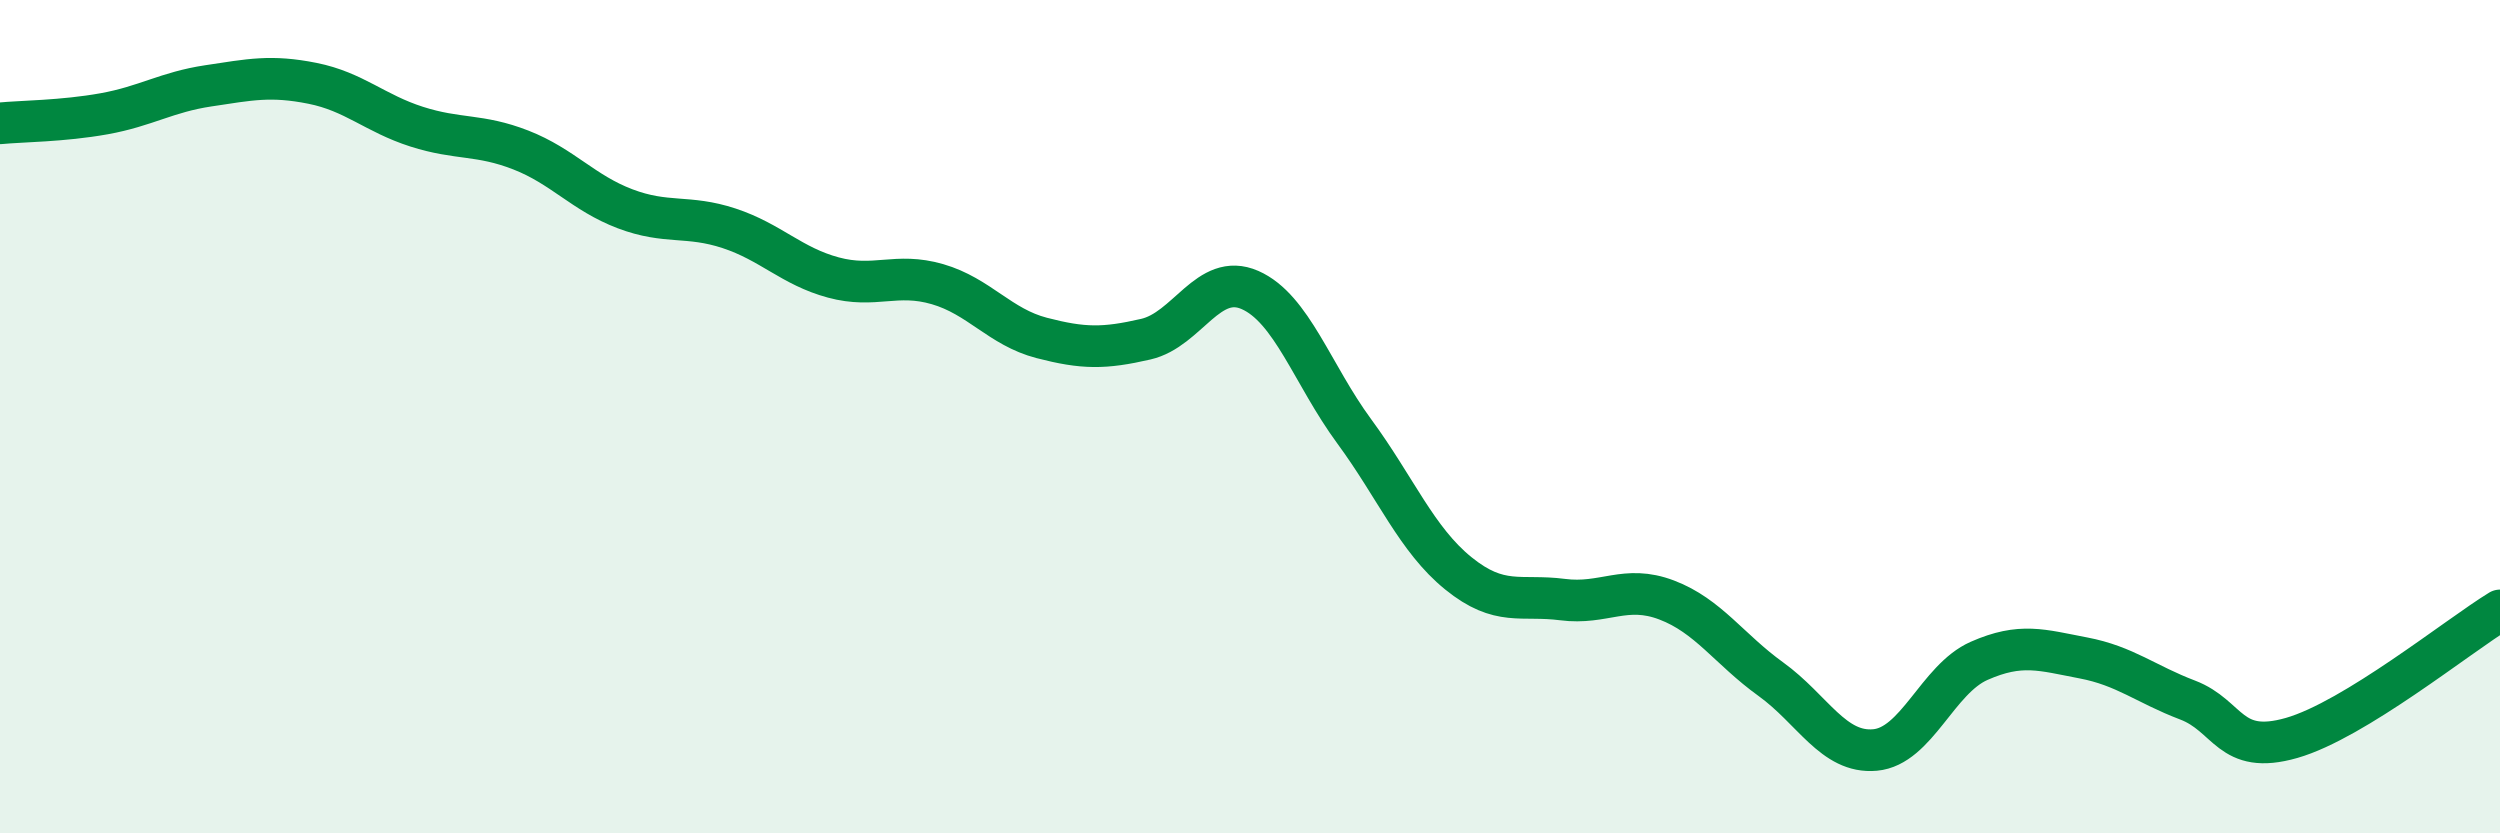
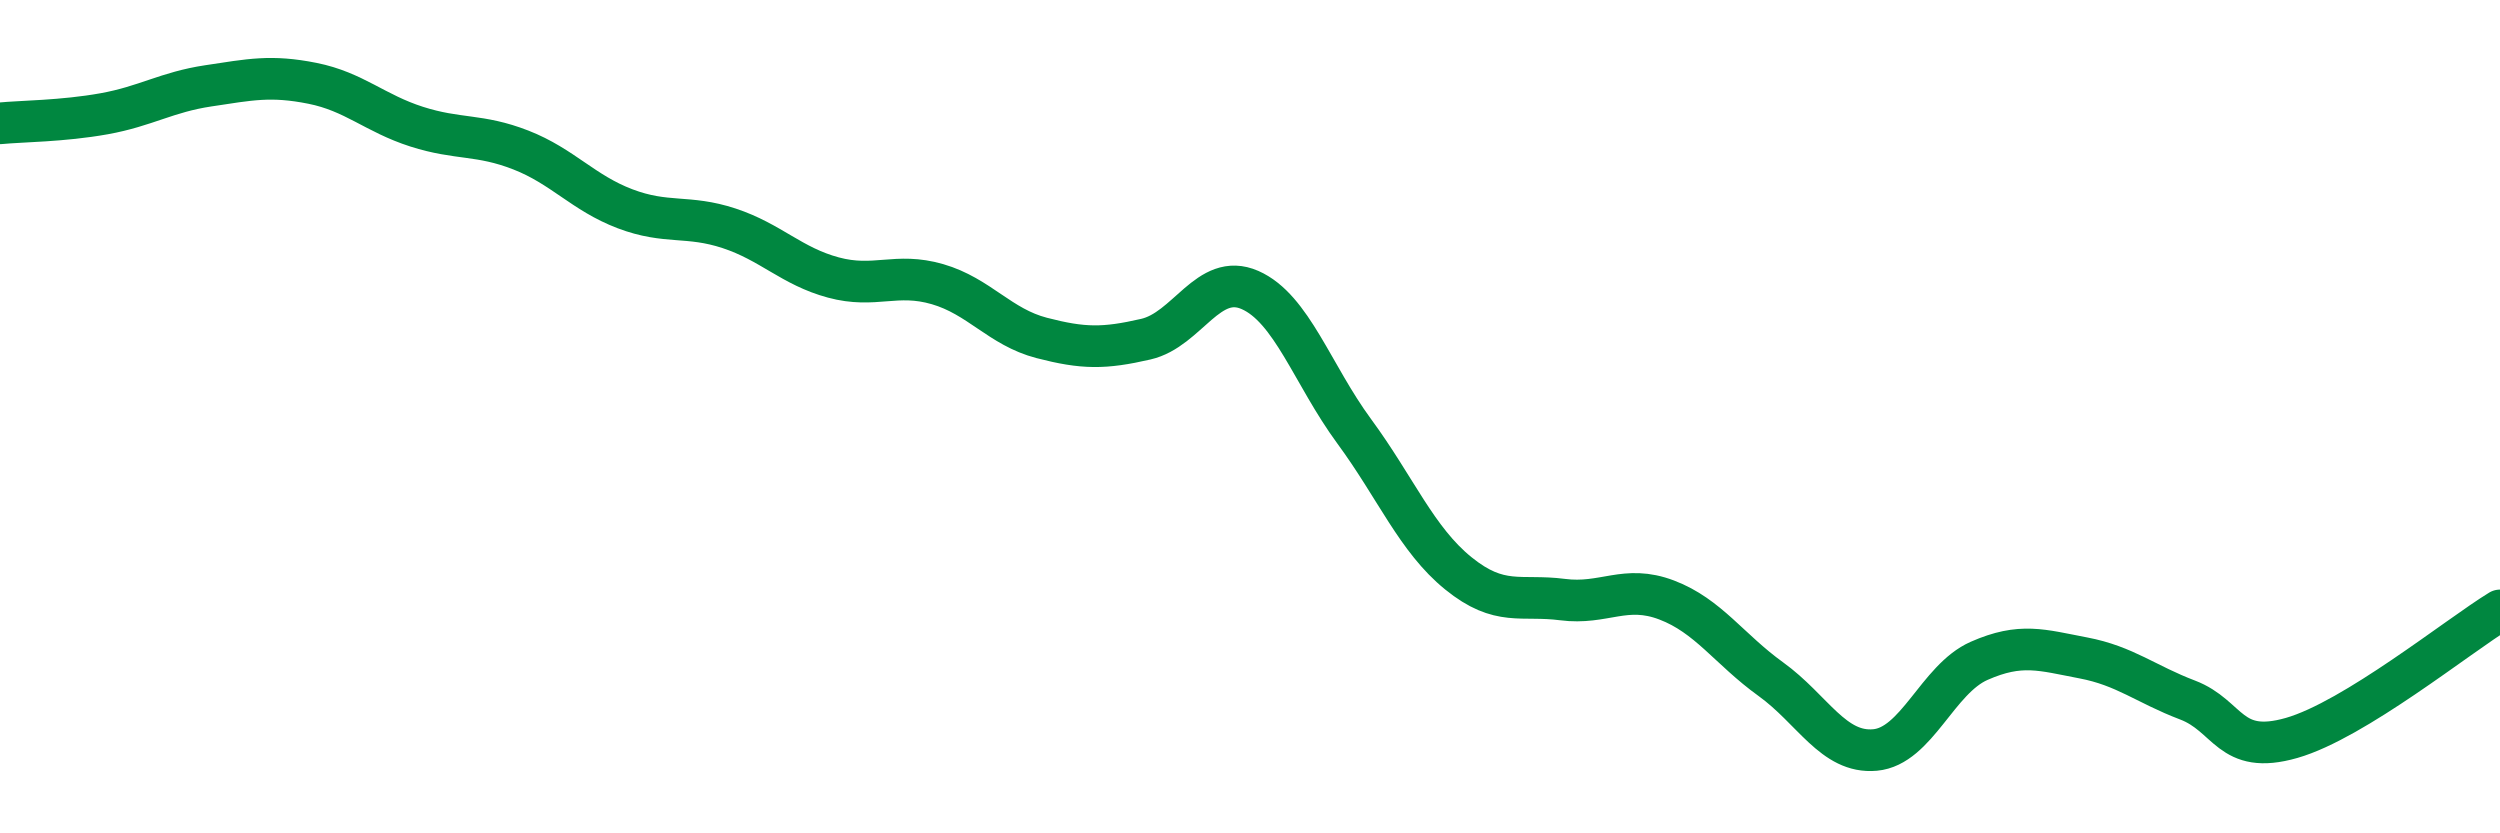
<svg xmlns="http://www.w3.org/2000/svg" width="60" height="20" viewBox="0 0 60 20">
-   <path d="M 0,2.96 C 0.5,2.91 1.5,2.91 2.5,2.73 C 3.5,2.55 4,2.21 5,2.06 C 6,1.91 6.5,1.8 7.5,2 C 8.5,2.2 9,2.72 10,3.04 C 11,3.36 11.5,3.21 12.5,3.6 C 13.5,3.99 14,4.63 15,5.01 C 16,5.39 16.5,5.15 17.5,5.48 C 18.5,5.81 19,6.39 20,6.66 C 21,6.93 21.5,6.53 22.5,6.82 C 23.5,7.11 24,7.85 25,8.11 C 26,8.37 26.5,8.37 27.5,8.14 C 28.5,7.91 29,6.52 30,6.96 C 31,7.4 31.5,8.99 32.5,10.35 C 33.5,11.71 34,12.95 35,13.76 C 36,14.57 36.5,14.26 37.5,14.39 C 38.5,14.52 39,14.02 40,14.4 C 41,14.78 41.5,15.58 42.5,16.3 C 43.5,17.02 44,18.09 45,18 C 46,17.91 46.5,16.3 47.5,15.86 C 48.5,15.42 49,15.6 50,15.79 C 51,15.98 51.5,16.42 52.5,16.8 C 53.5,17.18 53.5,18.14 55,17.71 C 56.5,17.28 59,15.26 60,14.65L60 20L0 20Z" fill="#008740" opacity="0.1" stroke-linecap="round" stroke-linejoin="round" />
  <path d="M 0,2.96 C 0.5,2.91 1.5,2.91 2.5,2.73 C 3.5,2.55 4,2.21 5,2.06 C 6,1.91 6.5,1.8 7.5,2 C 8.5,2.2 9,2.72 10,3.04 C 11,3.36 11.5,3.21 12.5,3.6 C 13.5,3.99 14,4.63 15,5.01 C 16,5.39 16.5,5.15 17.5,5.48 C 18.5,5.81 19,6.39 20,6.66 C 21,6.93 21.5,6.53 22.5,6.82 C 23.5,7.11 24,7.85 25,8.11 C 26,8.37 26.5,8.37 27.5,8.14 C 28.5,7.91 29,6.52 30,6.96 C 31,7.4 31.5,8.99 32.5,10.35 C 33.5,11.71 34,12.95 35,13.76 C 36,14.57 36.5,14.26 37.5,14.39 C 38.5,14.52 39,14.02 40,14.4 C 41,14.78 41.5,15.58 42.5,16.3 C 43.5,17.02 44,18.09 45,18 C 46,17.91 46.5,16.3 47.5,15.86 C 48.5,15.42 49,15.6 50,15.79 C 51,15.98 51.5,16.42 52.5,16.8 C 53.5,17.18 53.5,18.14 55,17.71 C 56.5,17.28 59,15.26 60,14.65" stroke="#008740" stroke-width="1" fill="none" stroke-linecap="round" stroke-linejoin="round" />
</svg>